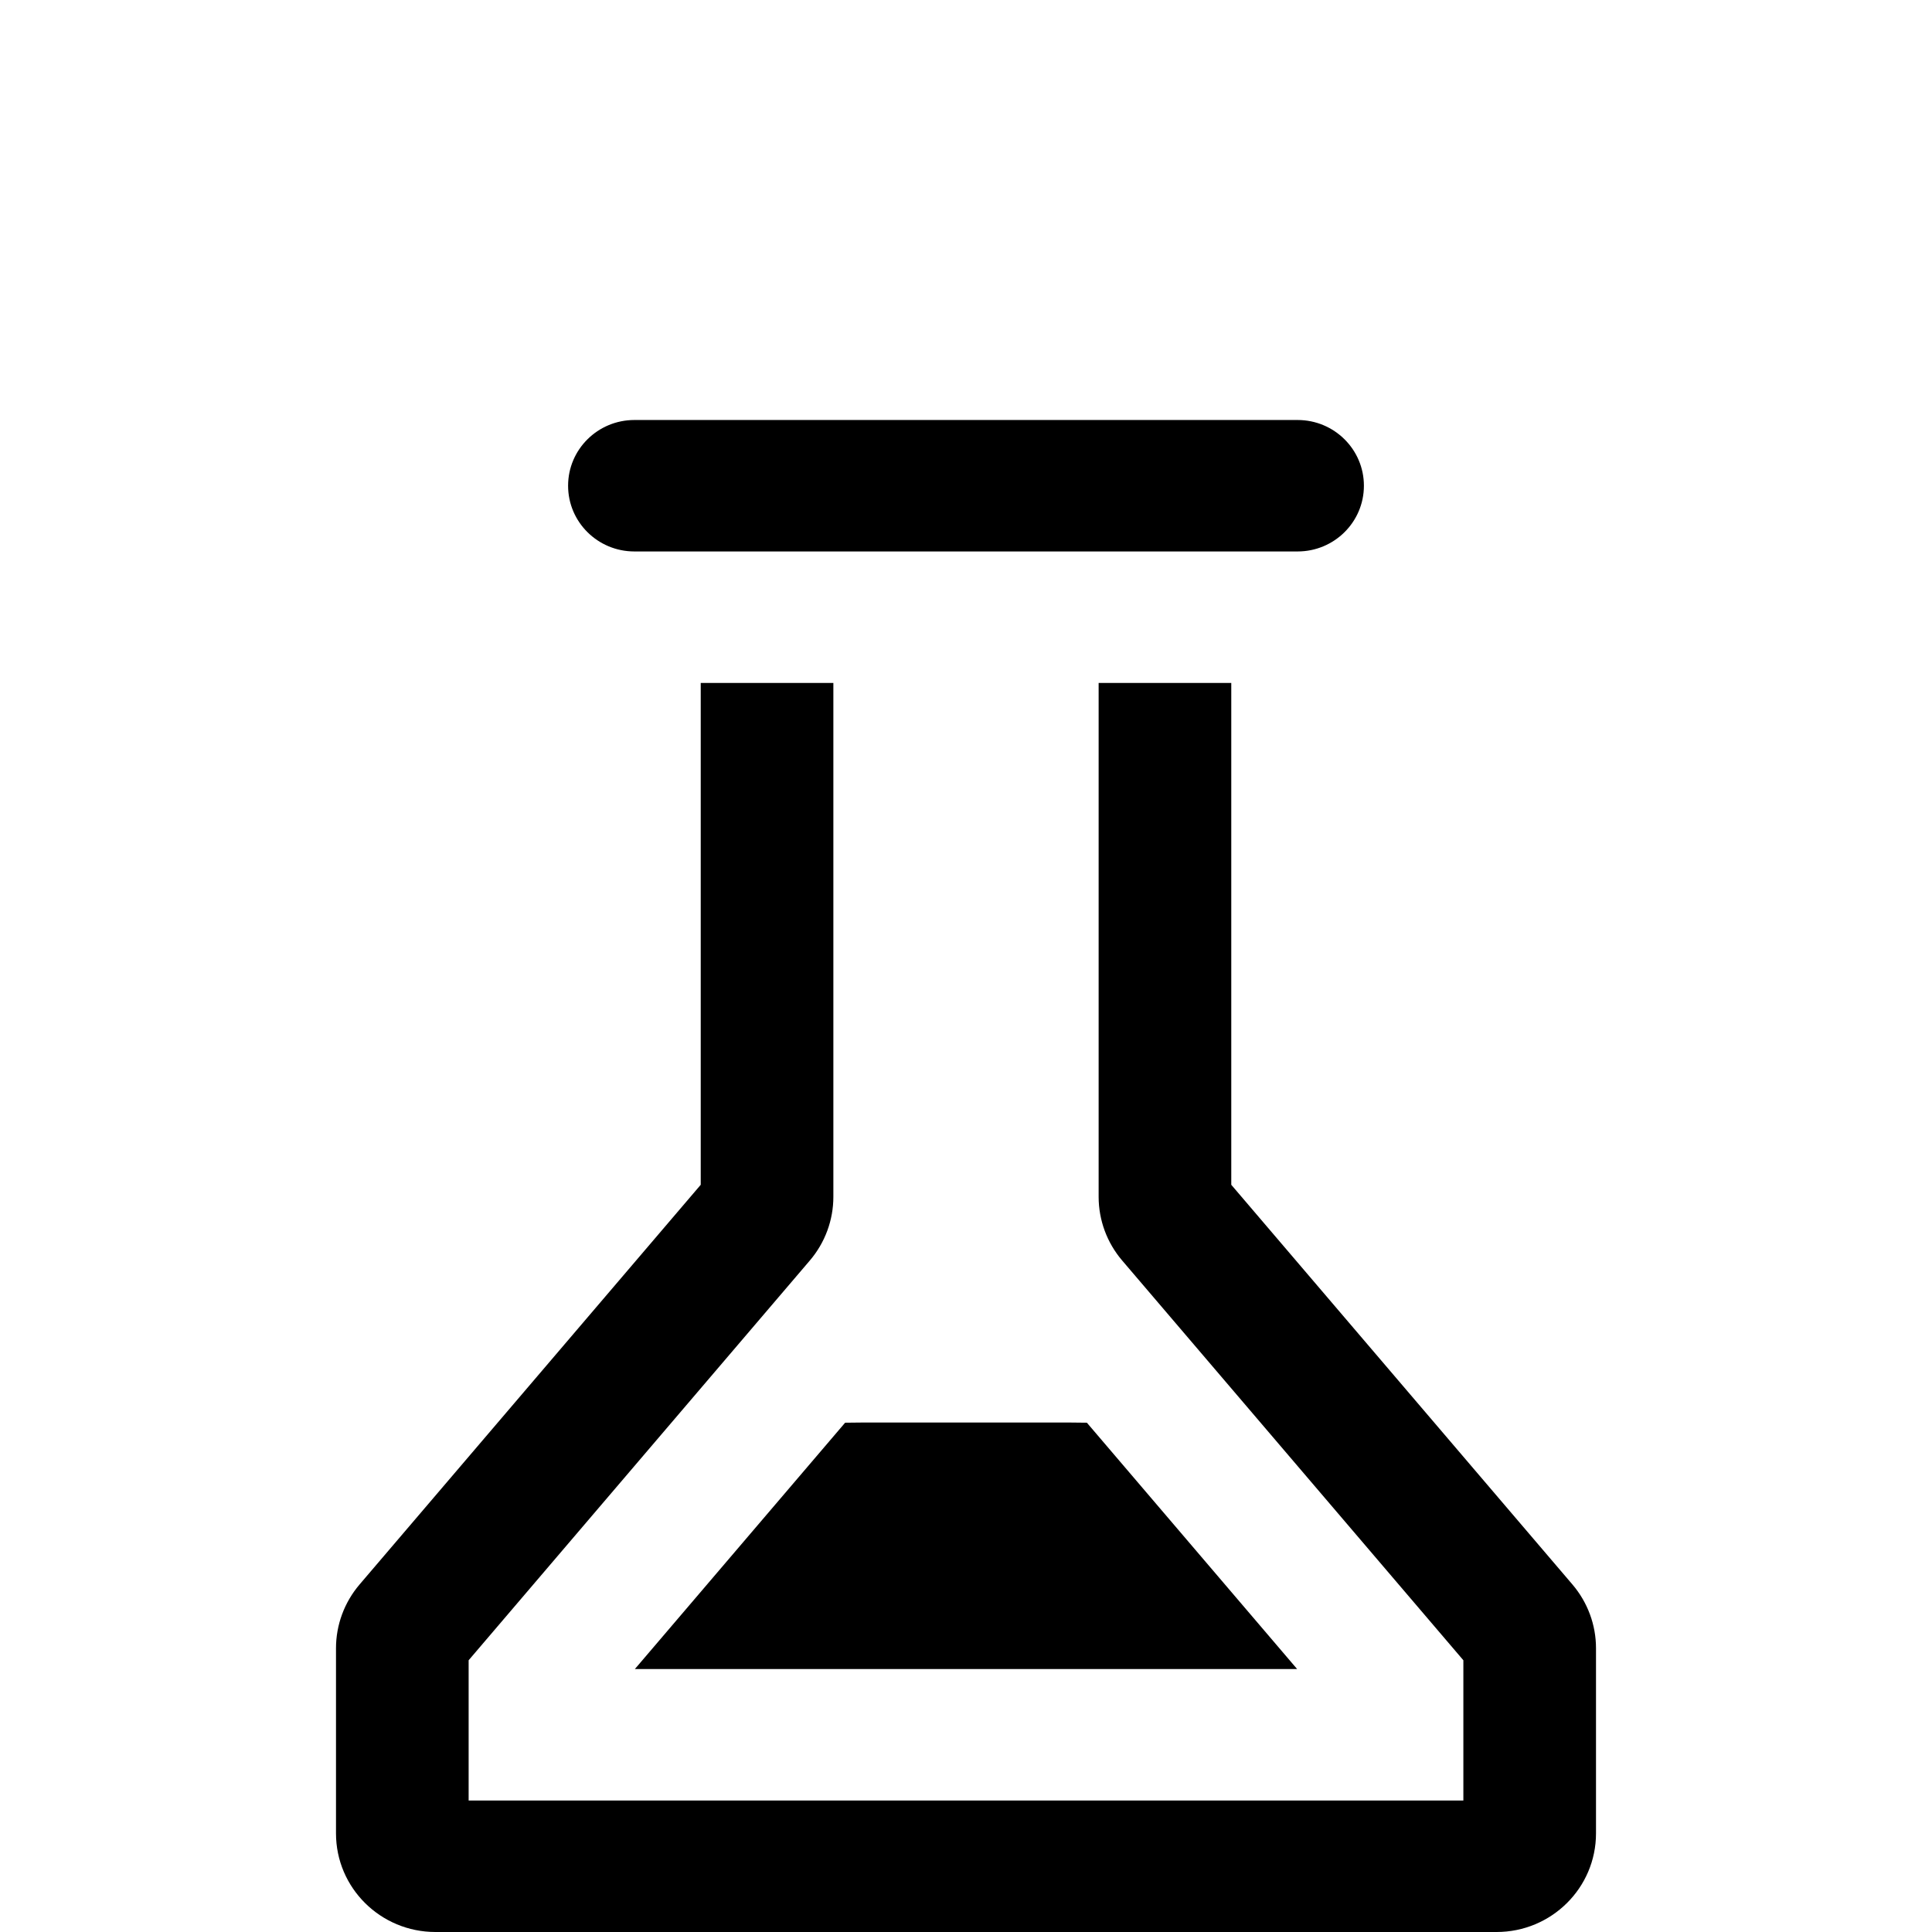
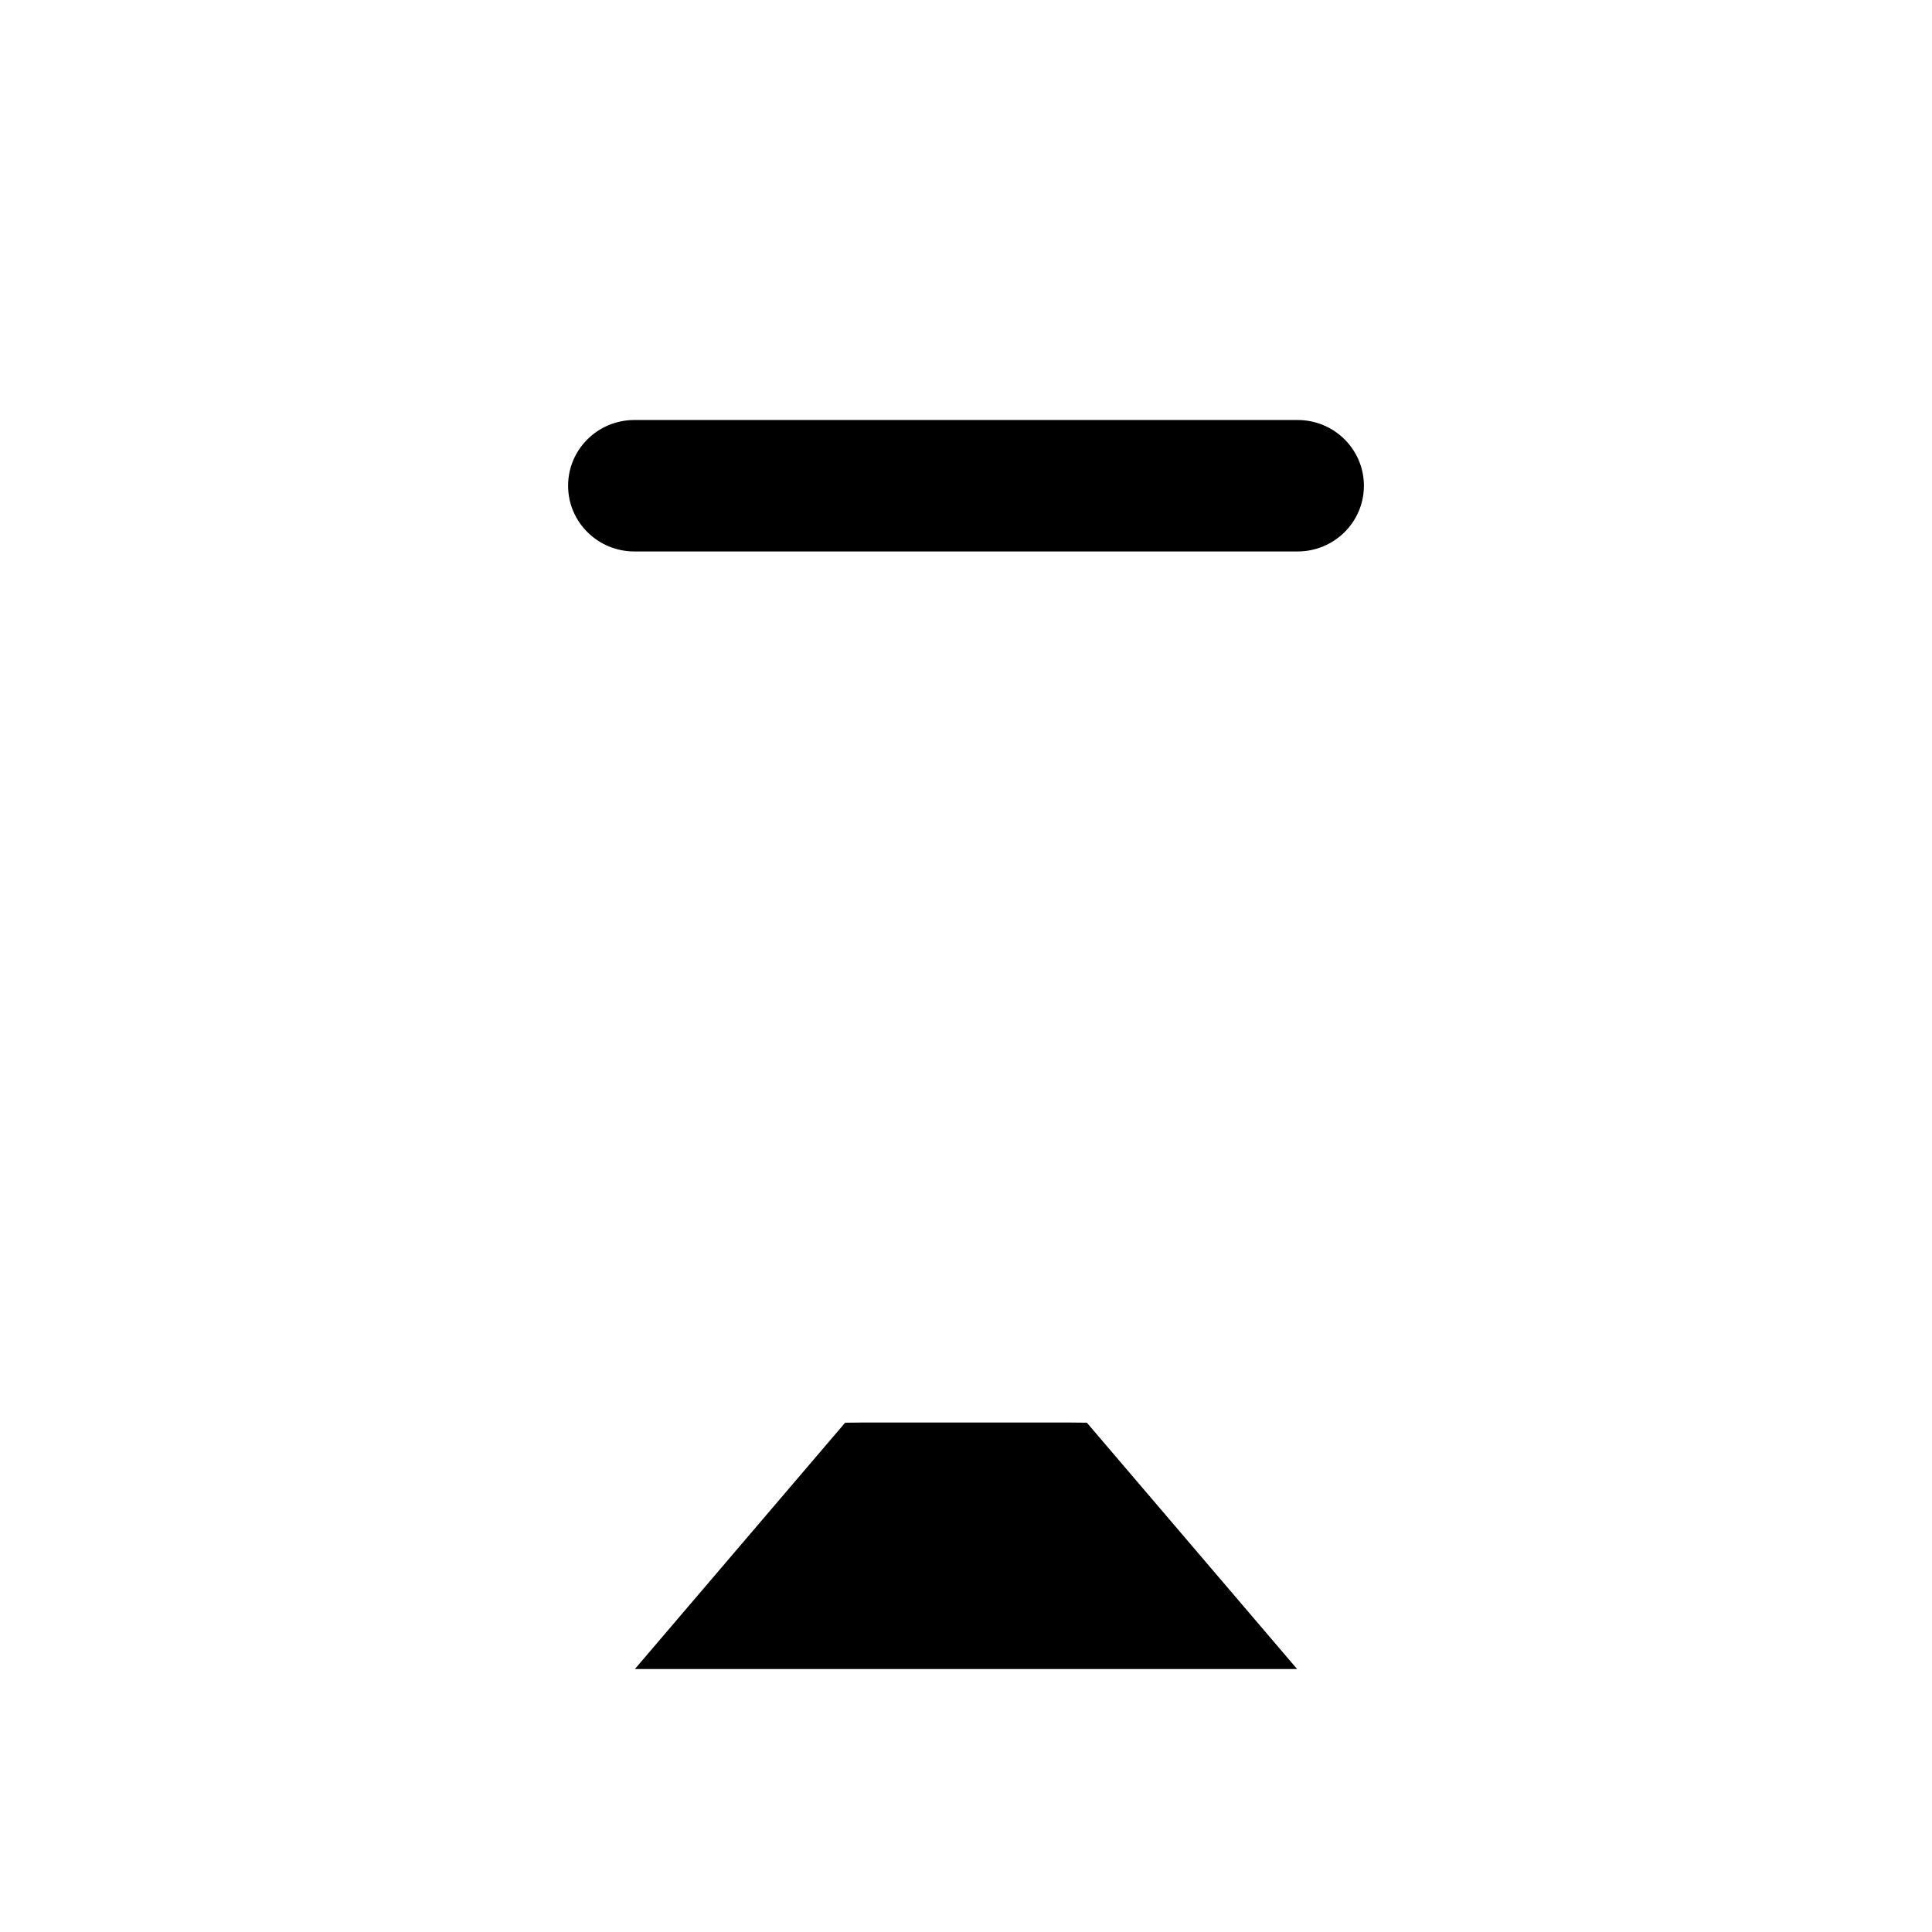
<svg xmlns="http://www.w3.org/2000/svg" width="46" height="46" viewBox="0 0 46 46" fill="none">
  <path d="M13.526 11.565C13.526 10.701 14.233 10 15.105 10H30.895C31.767 10 32.474 10.701 32.474 11.565C32.474 12.43 31.767 13.13 30.895 13.13H15.105C14.233 13.13 13.526 12.43 13.526 11.565Z" fill="black" />
  <path d="M25.878 33.874C25.753 33.871 25.627 33.87 25.501 33.87H20.499C20.373 33.87 20.247 33.871 20.122 33.874L15.116 39.739H30.884L25.878 33.874Z" fill="black" />
-   <path d="M19.842 28.496V16.261H16.684V28.209L8.56 37.727C8.199 38.151 8 38.688 8 39.243V43.652C8 44.949 9.06 46 10.368 46H35.632C36.94 46 38 44.949 38 43.652V39.243C38 38.688 37.801 38.151 37.44 37.727L29.316 28.209V16.261H26.158V28.496C26.158 29.051 26.357 29.589 26.718 30.012L34.842 39.53V42.87H11.158V39.53L19.282 30.012C19.643 29.589 19.842 29.051 19.842 28.496Z" fill="black" />
</svg>